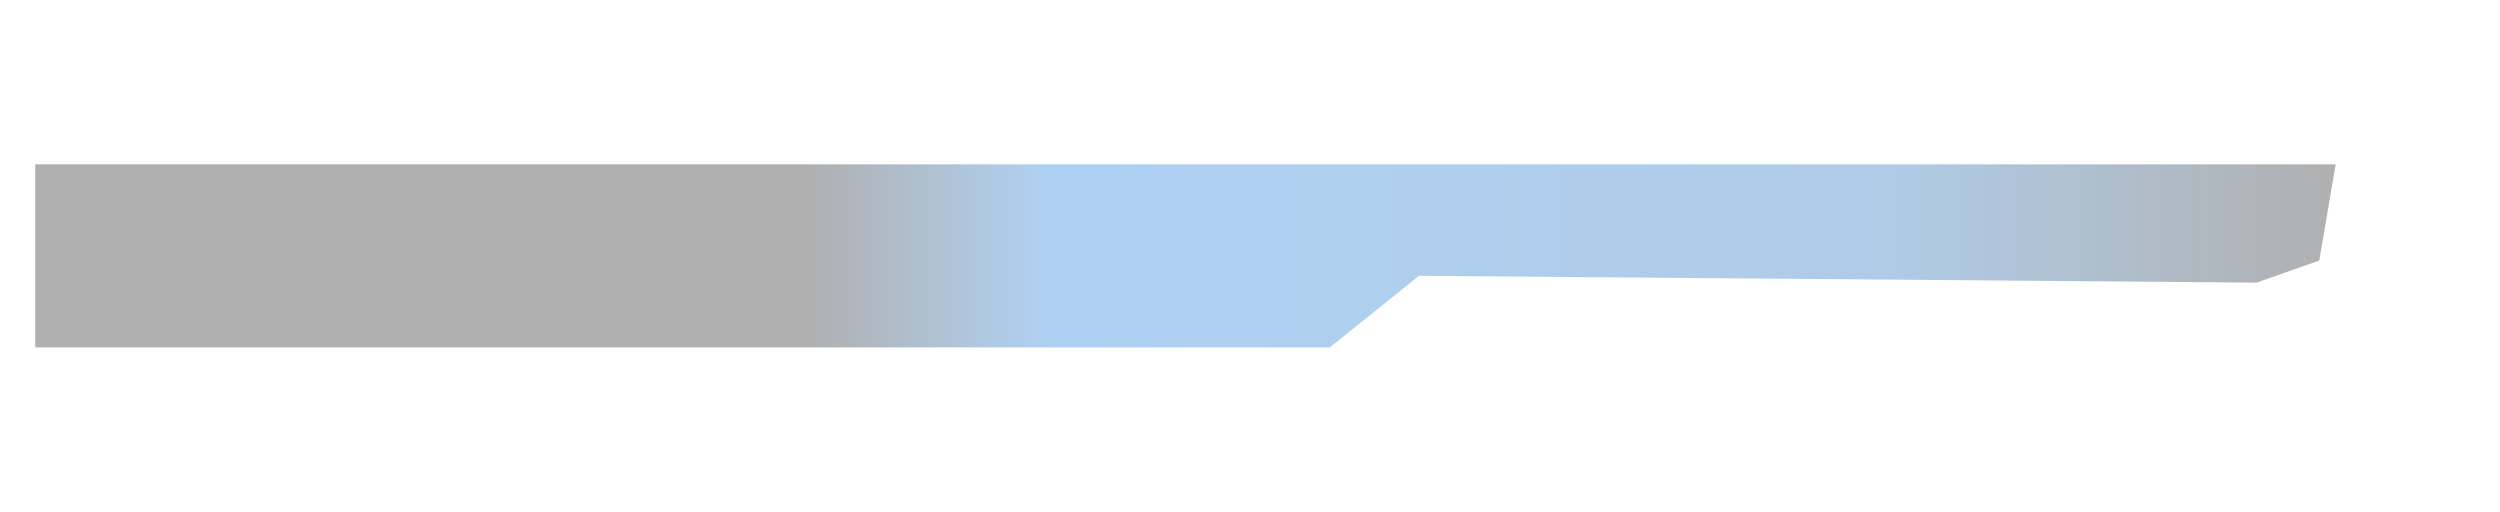
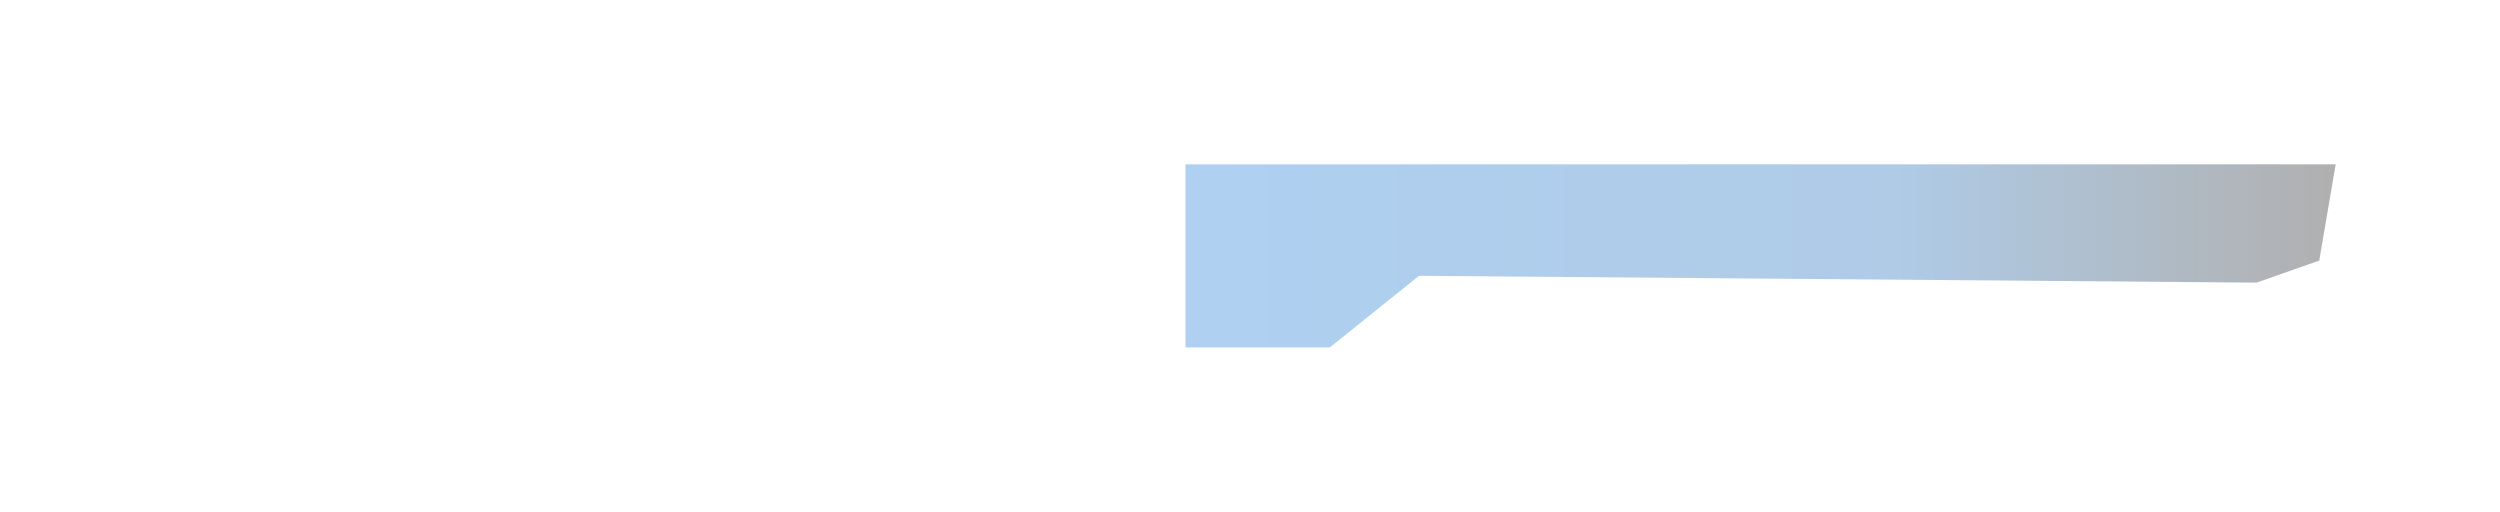
<svg xmlns="http://www.w3.org/2000/svg" width="1065" height="218" viewBox="0 0 1065 218" fill="none">
  <g filter="url(#filter0_f_303_56)">
-     <path d="M15 70H995L988 111L961.296 120.4L604.5 117.5L566.5 148H505H15V70Z" fill="url(#paint0_linear_303_56)" fill-opacity="0.34" />
+     <path d="M15 70H995L988 111L961.296 120.4L604.5 117.5L566.5 148H505V70Z" fill="url(#paint0_linear_303_56)" fill-opacity="0.34" />
  </g>
  <defs>
    <filter id="filter0_f_303_56" x="-55" y="0" width="1120" height="218" filterUnits="userSpaceOnUse" color-interpolation-filters="sRGB">
      <feFlood flood-opacity="0" result="BackgroundImageFix" />
      <feBlend mode="normal" in="SourceGraphic" in2="BackgroundImageFix" result="shape" />
      <feGaussianBlur stdDeviation="35" result="effect1_foregroundBlur_303_56" />
    </filter>
    <linearGradient id="paint0_linear_303_56" x1="15" y1="109" x2="995" y2="109" gradientUnits="userSpaceOnUse">
      <stop offset="0.337" stop-color="#171717" />
      <stop offset="0.442" stop-color="#1379DE" />
      <stop offset="0.81" stop-color="#1466B7" />
      <stop offset="0.999" stop-color="#171717" />
    </linearGradient>
  </defs>
</svg>